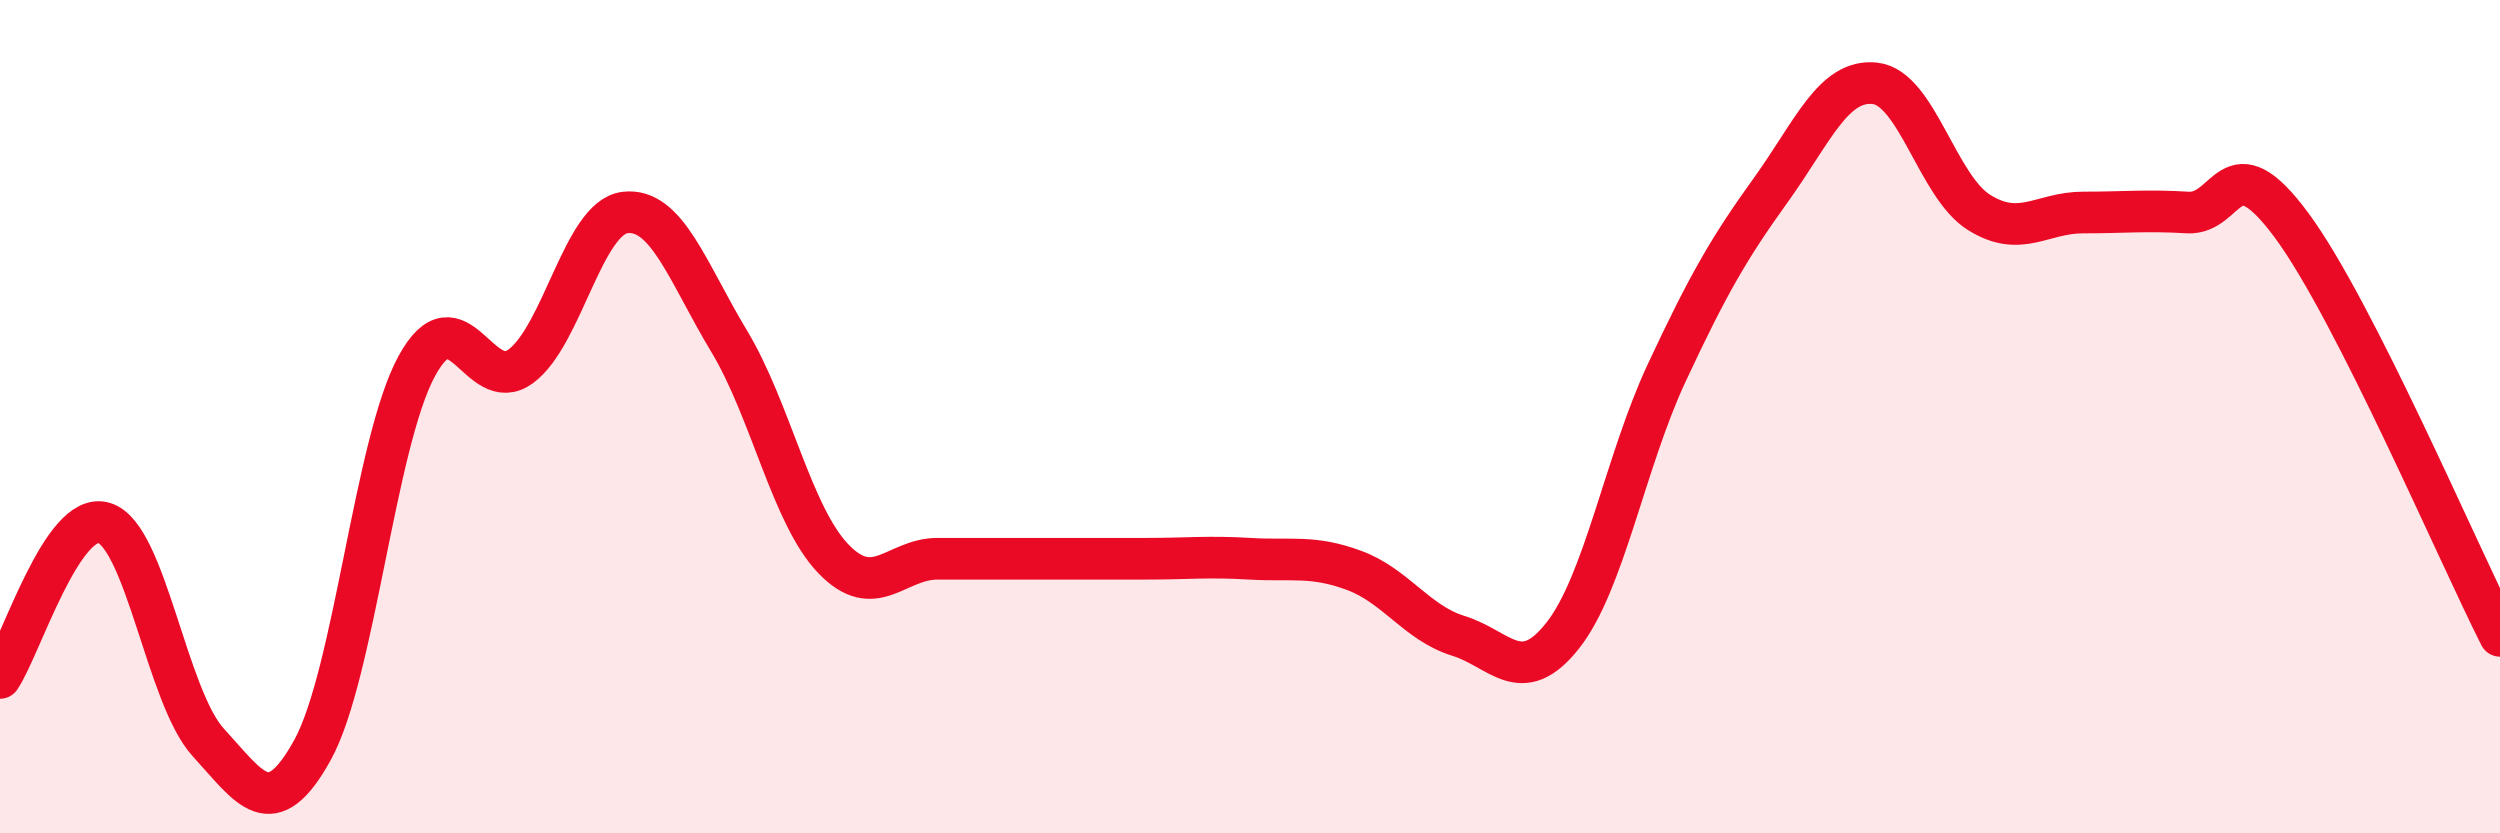
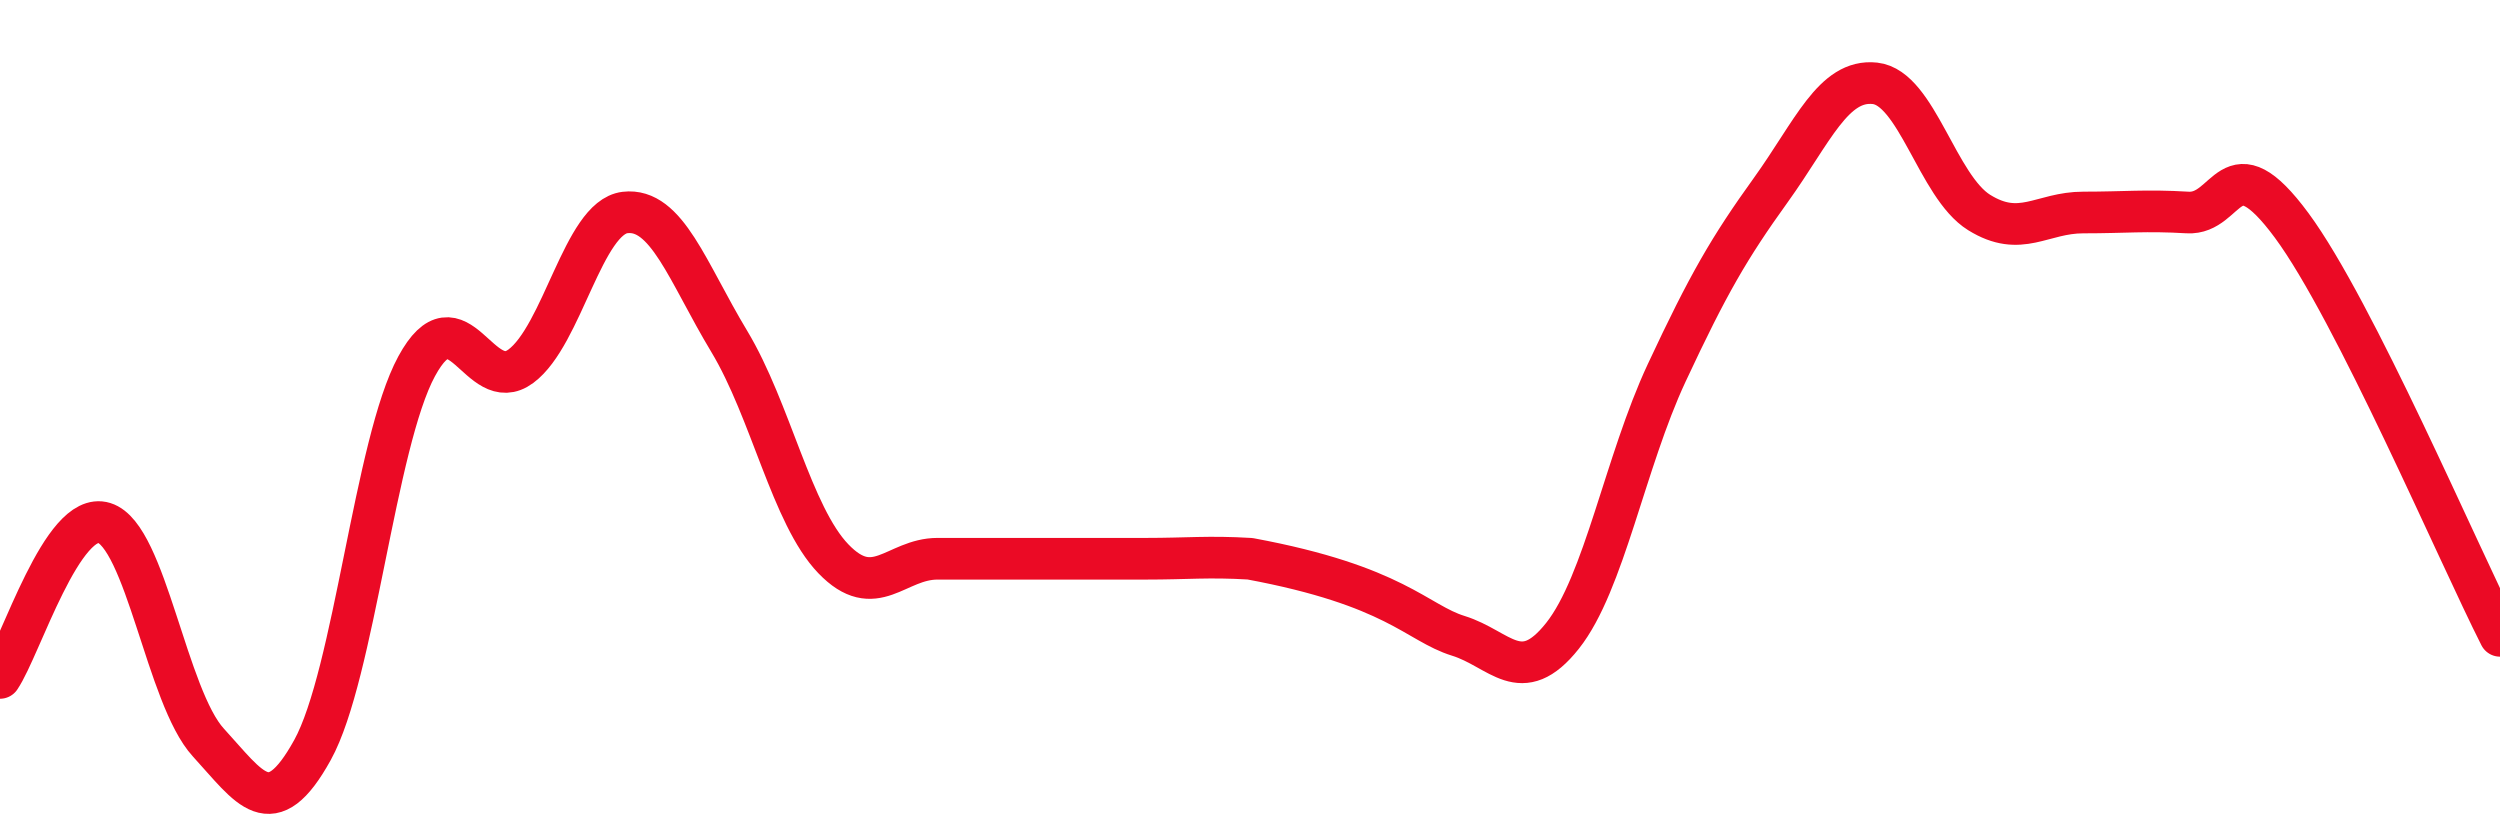
<svg xmlns="http://www.w3.org/2000/svg" width="60" height="20" viewBox="0 0 60 20">
-   <path d="M 0,16.27 C 0.5,15.53 1.5,12.24 2.5,12.55 C 3.5,12.86 4,16.73 5,17.82 C 6,18.91 6.5,19.81 7.5,18 C 8.5,16.19 9,10.63 10,8.79 C 11,6.95 11.5,9.53 12.5,8.79 C 13.5,8.05 14,5.22 15,5.1 C 16,4.98 16.5,6.53 17.5,8.19 C 18.5,9.85 19,12.37 20,13.41 C 21,14.45 21.5,13.41 22.5,13.41 C 23.5,13.41 24,13.41 25,13.41 C 26,13.41 26.5,13.41 27.5,13.41 C 28.5,13.41 29,13.35 30,13.41 C 31,13.47 31.5,13.32 32.5,13.69 C 33.5,14.06 34,14.95 35,15.26 C 36,15.57 36.5,16.52 37.5,15.26 C 38.5,14 39,11.09 40,8.95 C 41,6.81 41.5,5.95 42.5,4.56 C 43.5,3.17 44,1.89 45,2 C 46,2.11 46.5,4.48 47.5,5.1 C 48.5,5.72 49,5.1 50,5.1 C 51,5.1 51.5,5.04 52.5,5.1 C 53.5,5.16 53.5,3.38 55,5.41 C 56.5,7.44 59,13.29 60,15.26L60 20L0 20Z" fill="#EB0A25" opacity="0.1" stroke-linecap="round" stroke-linejoin="round" />
-   <path d="M 0,16.27 C 0.5,15.53 1.5,12.24 2.5,12.55 C 3.5,12.86 4,16.73 5,17.82 C 6,18.91 6.5,19.81 7.5,18 C 8.5,16.19 9,10.63 10,8.79 C 11,6.95 11.5,9.53 12.5,8.79 C 13.5,8.05 14,5.22 15,5.1 C 16,4.98 16.5,6.53 17.5,8.19 C 18.5,9.85 19,12.37 20,13.41 C 21,14.45 21.5,13.41 22.5,13.41 C 23.5,13.41 24,13.41 25,13.41 C 26,13.41 26.5,13.41 27.5,13.41 C 28.5,13.41 29,13.35 30,13.41 C 31,13.47 31.5,13.32 32.5,13.69 C 33.5,14.06 34,14.95 35,15.26 C 36,15.57 36.5,16.52 37.5,15.26 C 38.5,14 39,11.09 40,8.95 C 41,6.81 41.5,5.95 42.5,4.56 C 43.5,3.17 44,1.89 45,2 C 46,2.11 46.5,4.48 47.5,5.1 C 48.5,5.72 49,5.1 50,5.1 C 51,5.1 51.5,5.04 52.5,5.1 C 53.5,5.16 53.5,3.38 55,5.41 C 56.5,7.44 59,13.29 60,15.26" stroke="#EB0A25" stroke-width="1" fill="none" stroke-linecap="round" stroke-linejoin="round" />
+   <path d="M 0,16.27 C 0.5,15.53 1.5,12.24 2.5,12.55 C 3.5,12.86 4,16.73 5,17.82 C 6,18.91 6.5,19.81 7.5,18 C 8.5,16.19 9,10.63 10,8.79 C 11,6.95 11.5,9.53 12.5,8.79 C 13.5,8.05 14,5.22 15,5.1 C 16,4.98 16.5,6.53 17.5,8.19 C 18.5,9.85 19,12.37 20,13.41 C 21,14.45 21.5,13.41 22.5,13.41 C 23.5,13.41 24,13.41 25,13.41 C 26,13.41 26.5,13.41 27.5,13.41 C 28.5,13.41 29,13.35 30,13.41 C 33.5,14.06 34,14.95 35,15.26 C 36,15.57 36.5,16.52 37.5,15.26 C 38.5,14 39,11.09 40,8.95 C 41,6.81 41.5,5.95 42.5,4.56 C 43.5,3.17 44,1.89 45,2 C 46,2.11 46.5,4.48 47.5,5.1 C 48.5,5.72 49,5.1 50,5.1 C 51,5.1 51.5,5.04 52.5,5.1 C 53.5,5.16 53.5,3.38 55,5.41 C 56.5,7.44 59,13.29 60,15.26" stroke="#EB0A25" stroke-width="1" fill="none" stroke-linecap="round" stroke-linejoin="round" />
</svg>